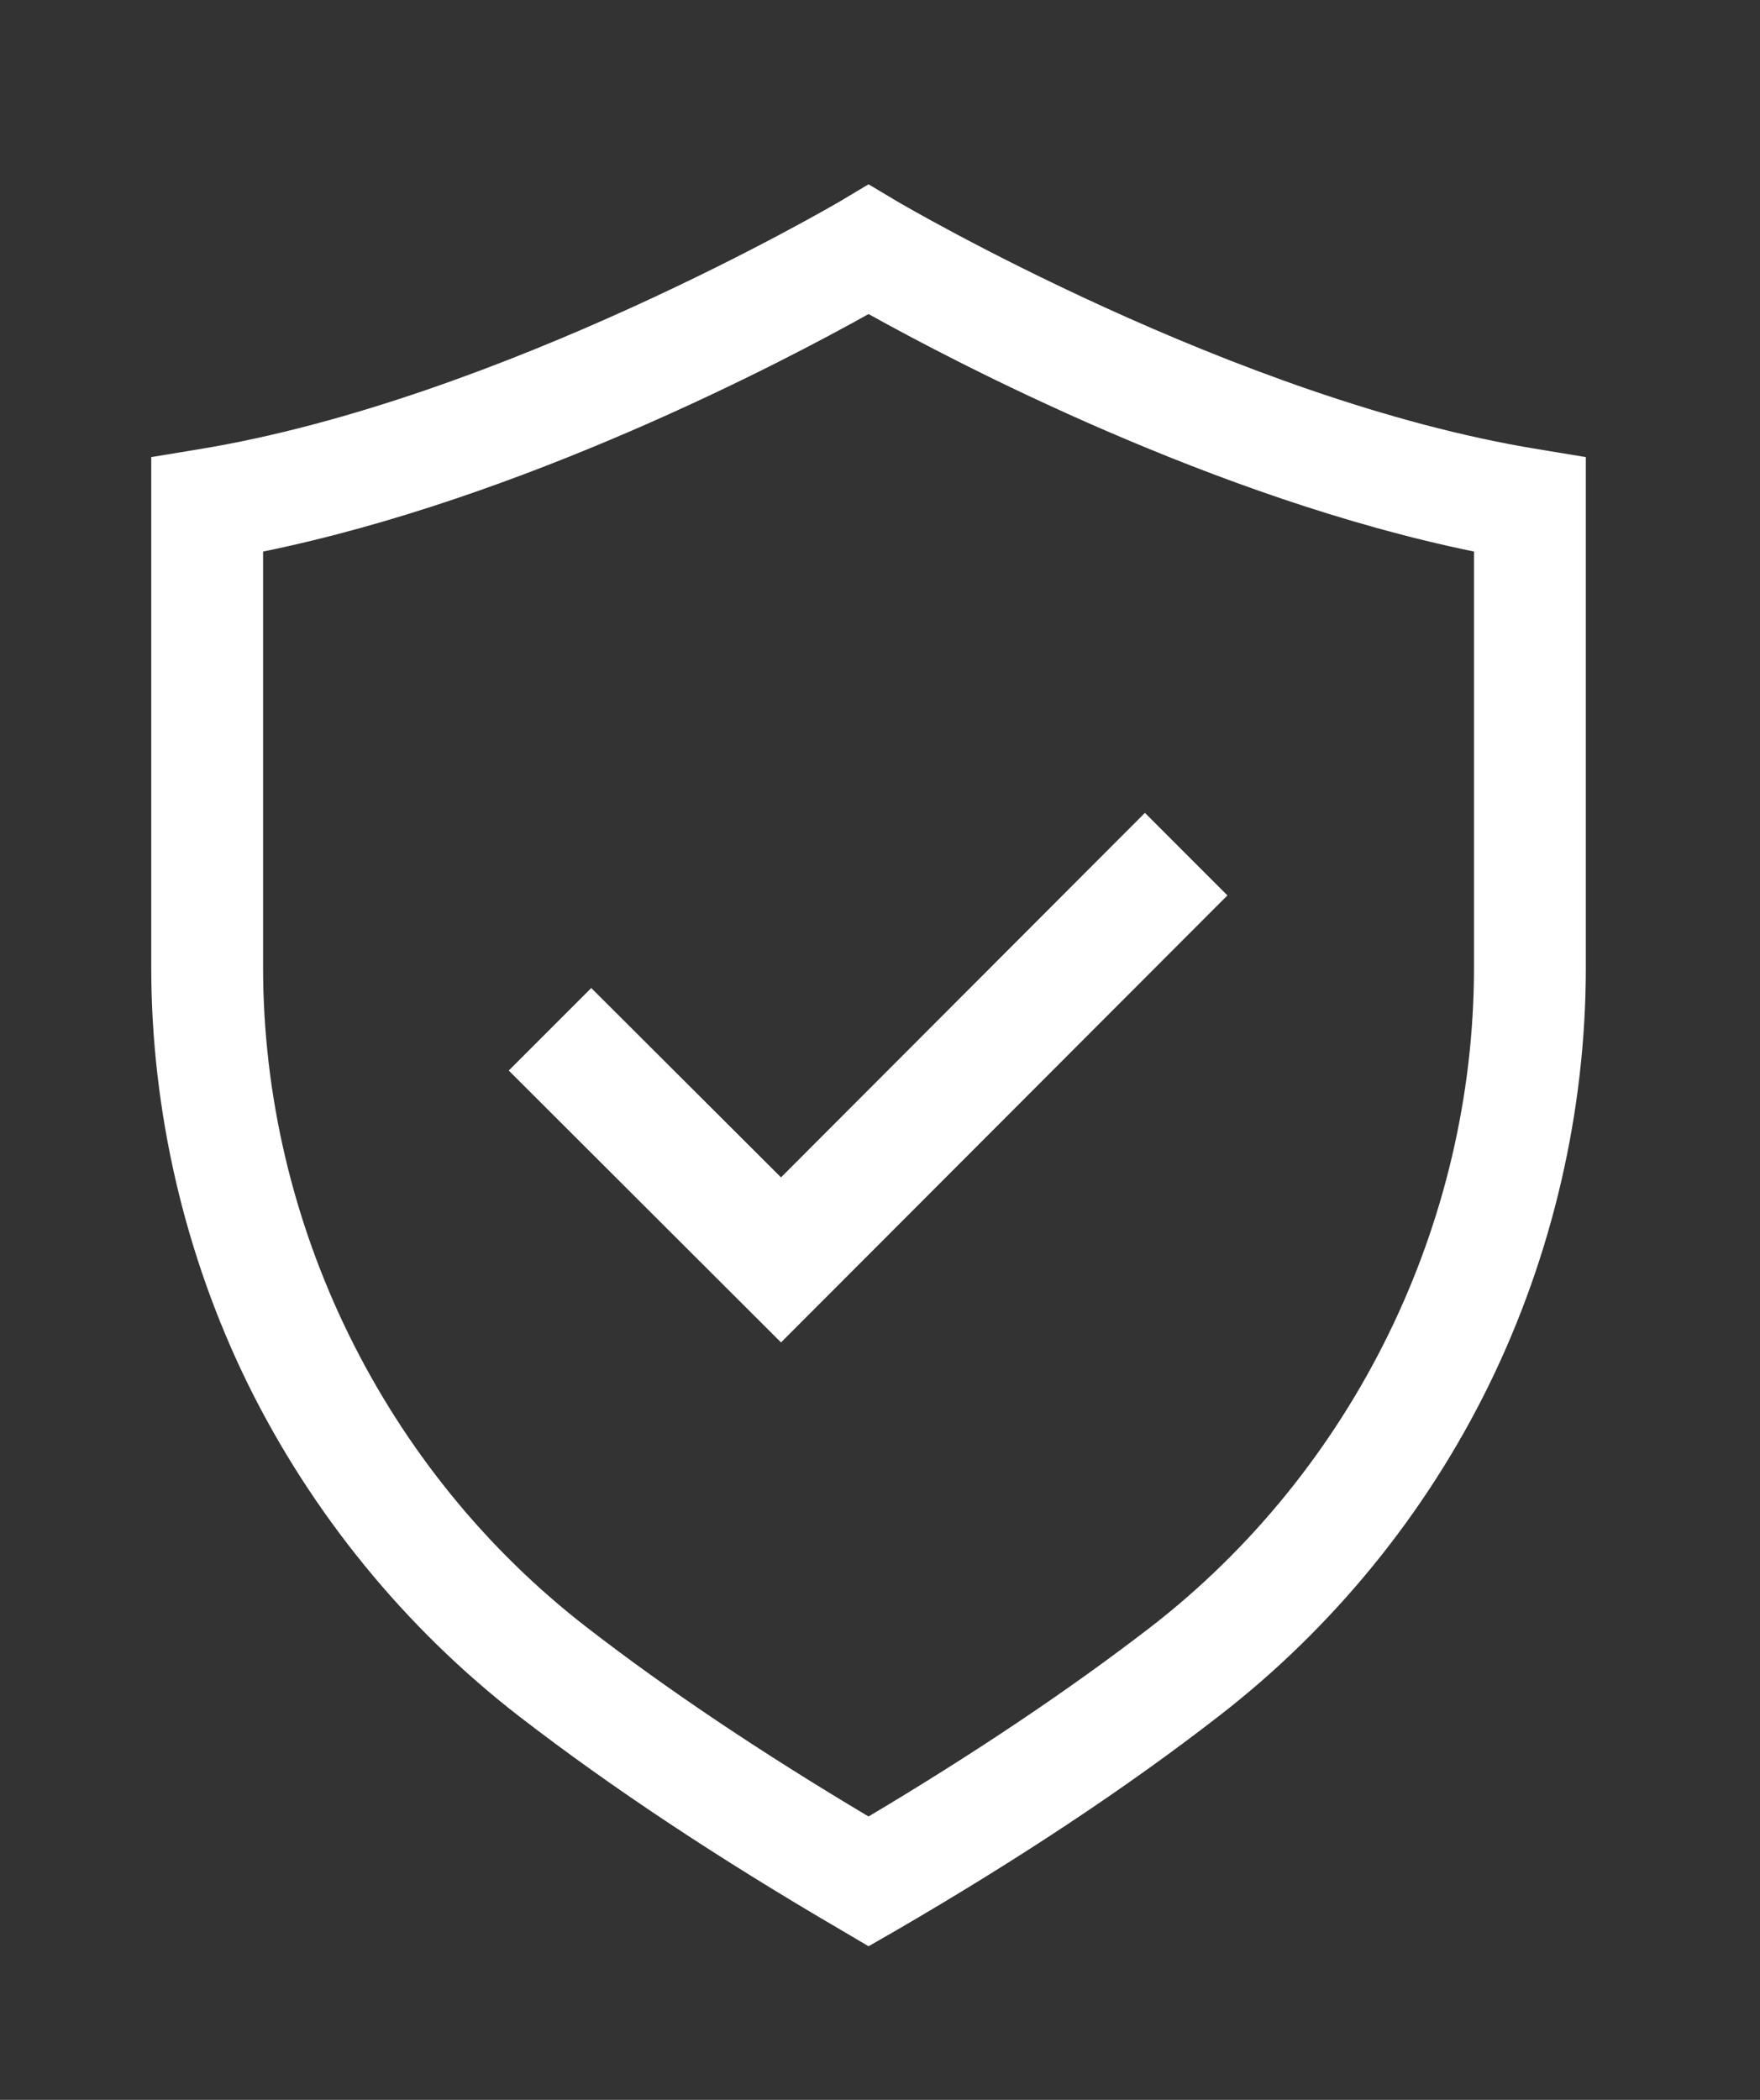
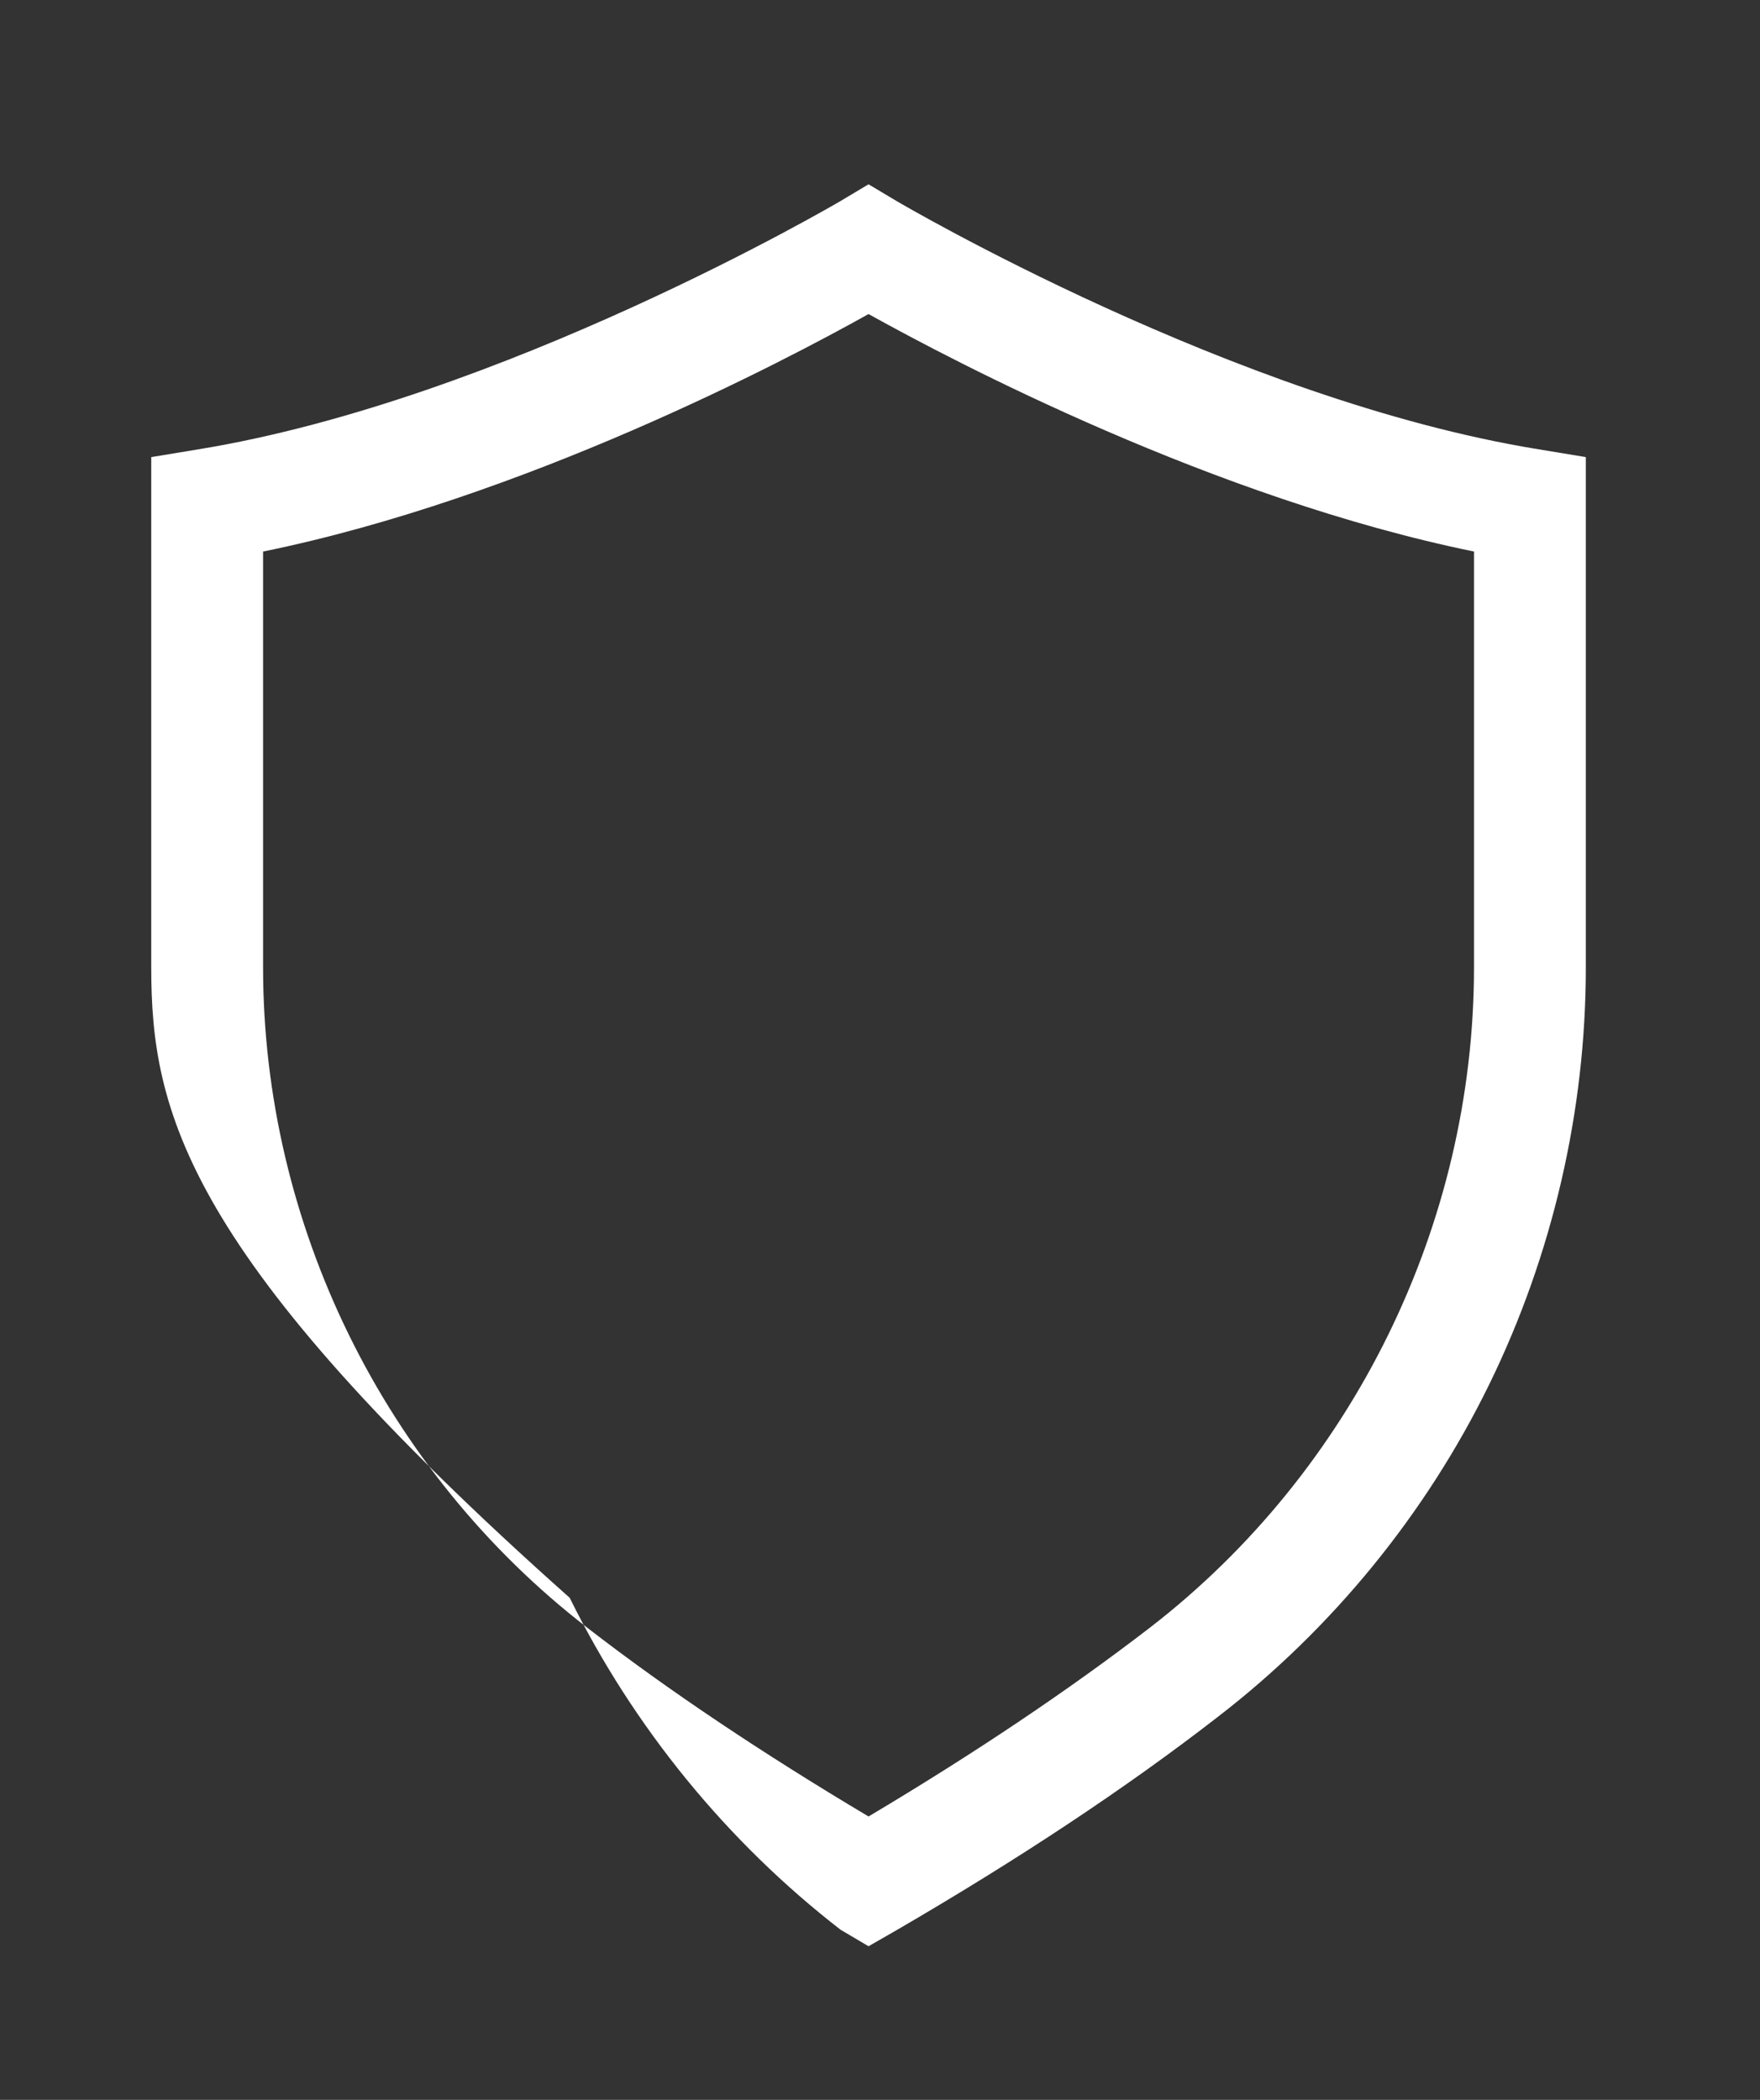
<svg xmlns="http://www.w3.org/2000/svg" id="Capa_1" x="0px" y="0px" viewBox="0 0 384 458" style="enable-background:new 0 0 384 458;" xml:space="preserve">
  <rect x="0" y="0" width="384" height="458" fill="#333333" stroke="none" />
  <style type="text/css">	.st0{fill:#FFFFFF;}</style>
  <g>
-     <path class="st0" d="M189.5,424.5l-6.1-3.6c-26.4-15.4-50-31-70.2-46.6c-24.8-19.2-45.2-44.2-59.1-72.4C40.3,273.8,33,242.3,33,211   V99.7L43.3,98c66.2-10.8,139.3-53.7,140-54.1l6.2-3.7l6.2,3.7c0.7,0.4,73.8,43.4,140,54.1l10.3,1.7V211c0,31.4-7.3,62.8-21.1,91   c-13.8,28.2-34.2,53.2-59.1,72.4c-20.1,15.6-43.7,31.2-70.2,46.6L189.5,424.5z M57.4,120.3V211c0,56,26.4,109.8,70.7,144   c17.7,13.7,38.4,27.5,61.4,41.2c23-13.7,43.6-27.5,61.4-41.2c44.3-34.2,70.7-88,70.7-144v-90.7c-56.7-11.6-113.4-41.4-132.1-51.8   C170.9,78.9,114.2,108.7,57.4,120.3z" />
+     <path class="st0" d="M189.5,424.5l-6.1-3.6c-24.8-19.2-45.2-44.2-59.1-72.4C40.3,273.8,33,242.3,33,211   V99.7L43.3,98c66.2-10.8,139.3-53.7,140-54.1l6.2-3.7l6.2,3.7c0.7,0.4,73.8,43.4,140,54.1l10.3,1.7V211c0,31.4-7.3,62.8-21.1,91   c-13.8,28.2-34.2,53.2-59.1,72.4c-20.1,15.6-43.7,31.2-70.2,46.6L189.5,424.5z M57.4,120.3V211c0,56,26.4,109.8,70.7,144   c17.7,13.7,38.4,27.5,61.4,41.2c23-13.7,43.6-27.5,61.4-41.2c44.3-34.2,70.7-88,70.7-144v-90.7c-56.7-11.6-113.4-41.4-132.1-51.8   C170.9,78.9,114.2,108.7,57.4,120.3z" />
  </g>
  <g>
-     <polygon class="st0" points="249.8,177.3 170.4,256.8 129,215.5 111,233.5 170.4,292.8 170.4,292.8 170.4,292.8 267.8,195.3  " />
-   </g>
+     </g>
</svg>